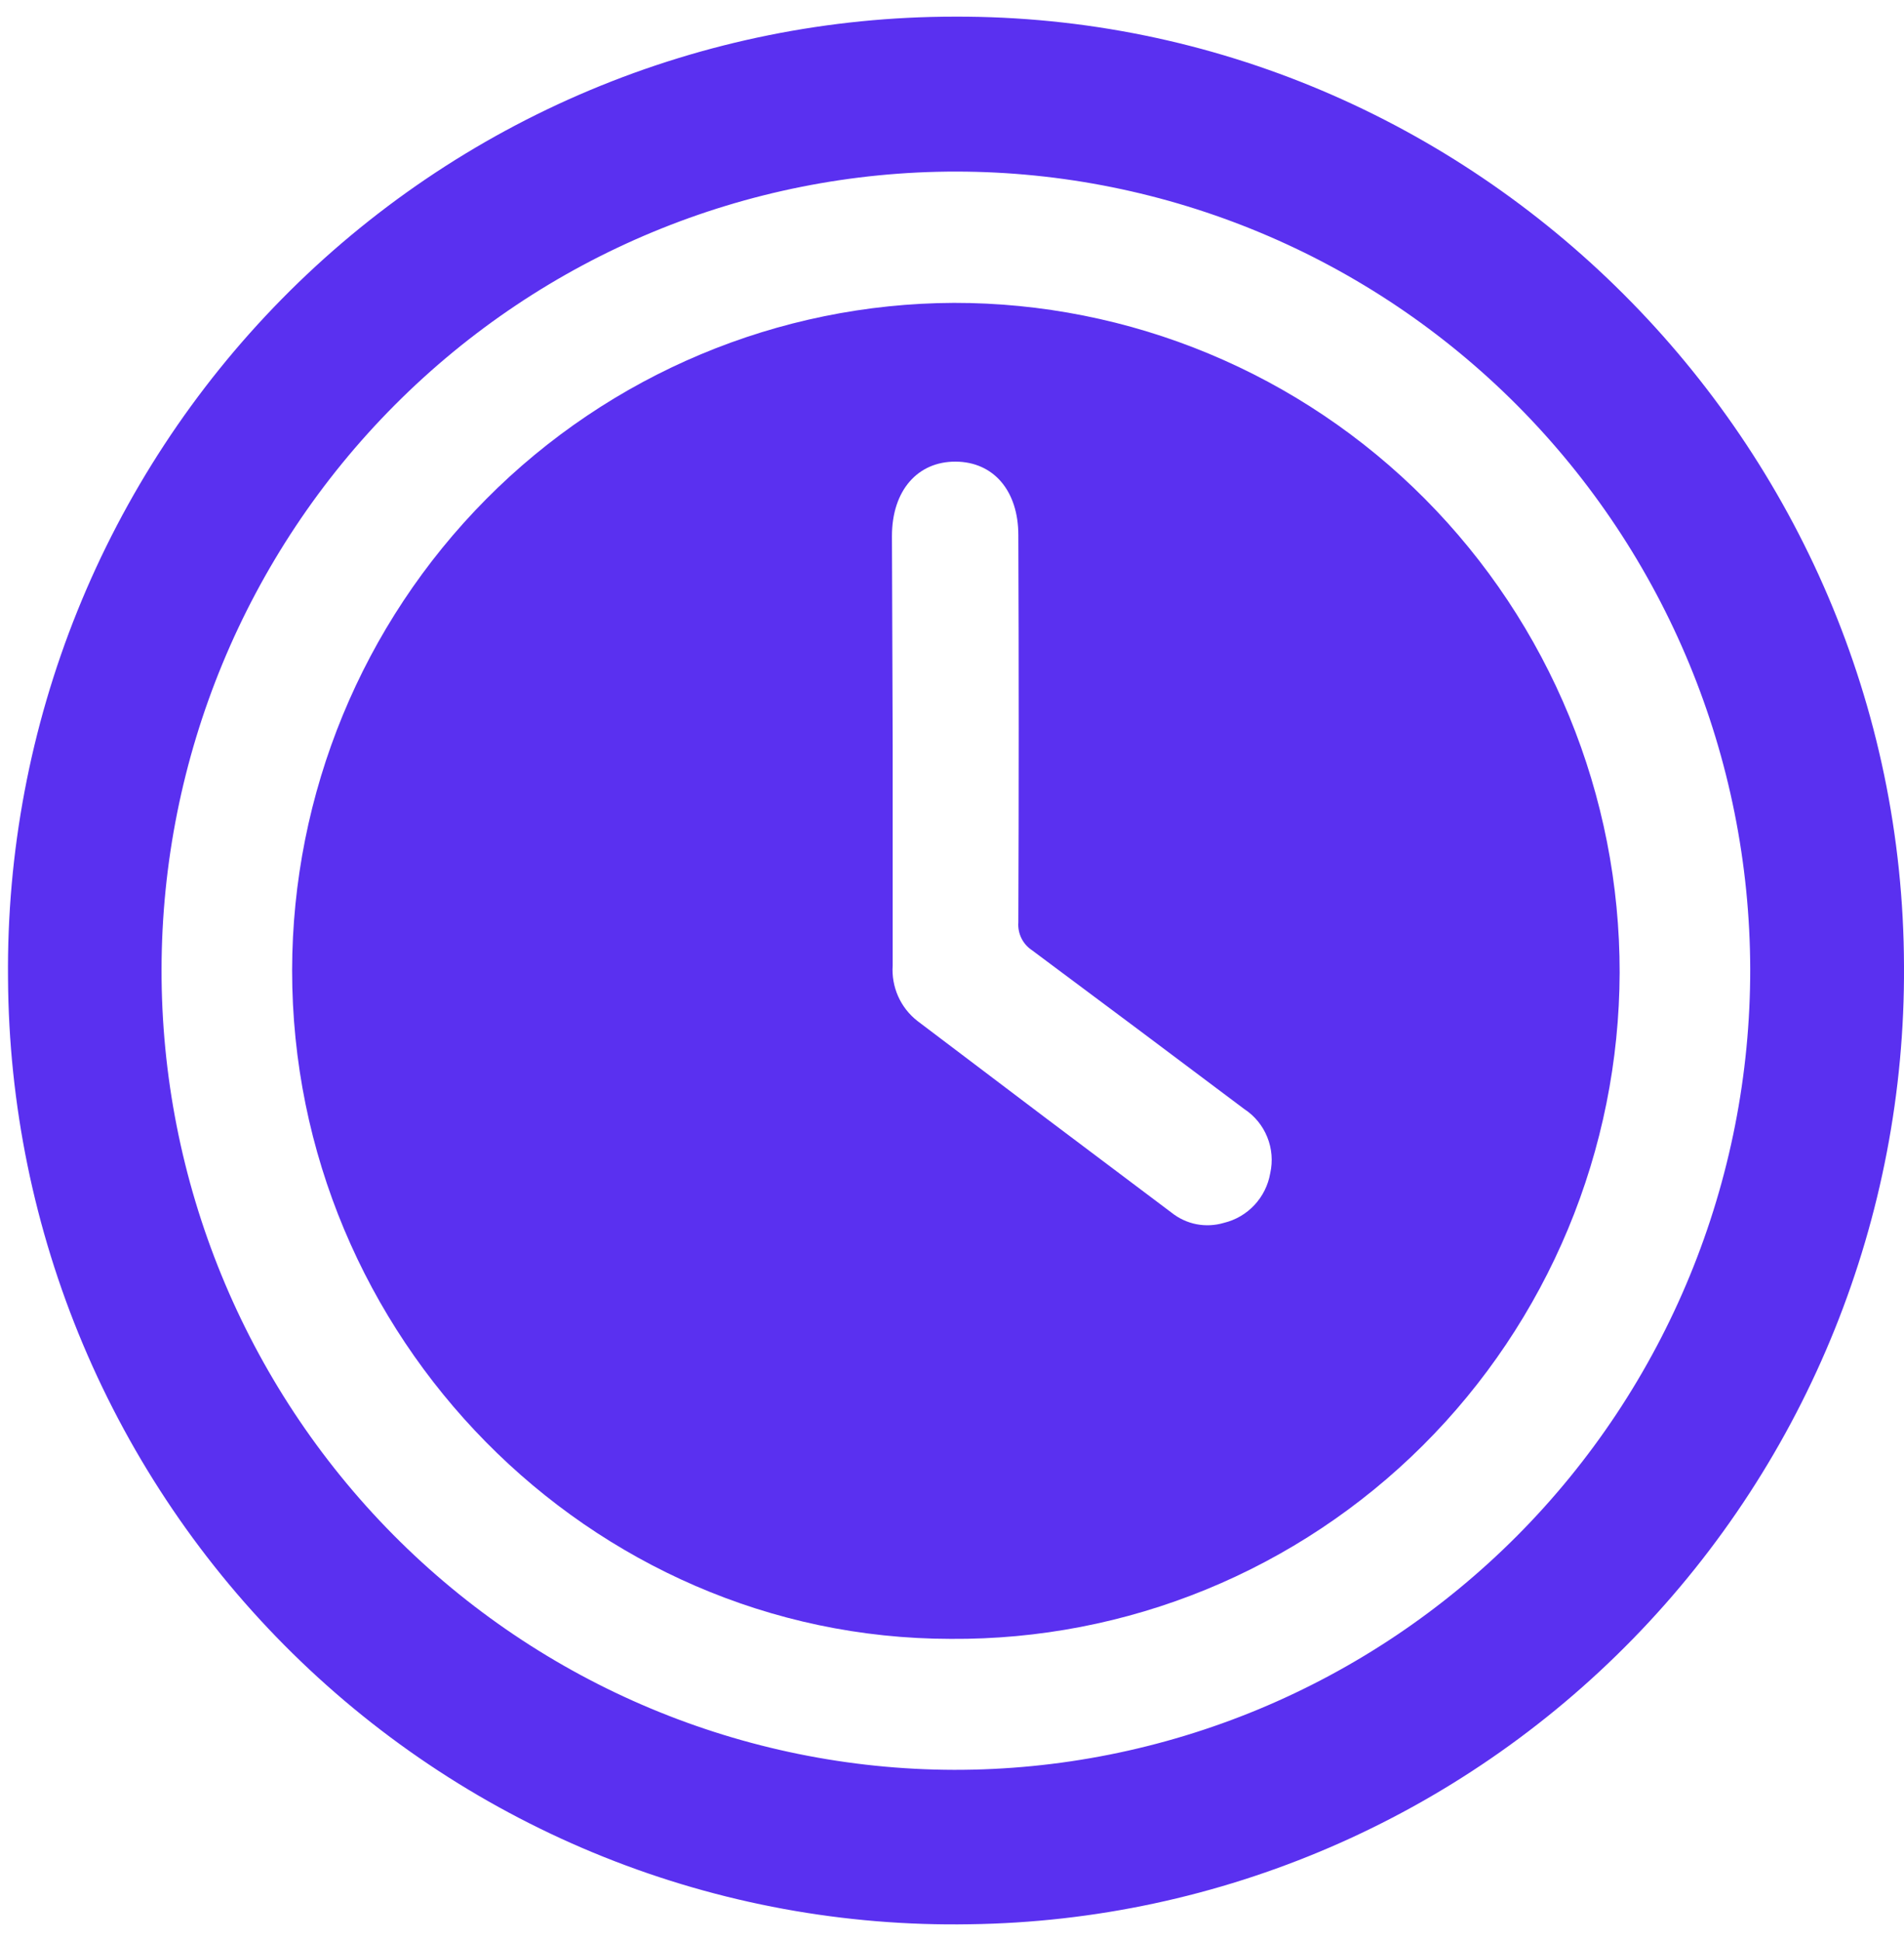
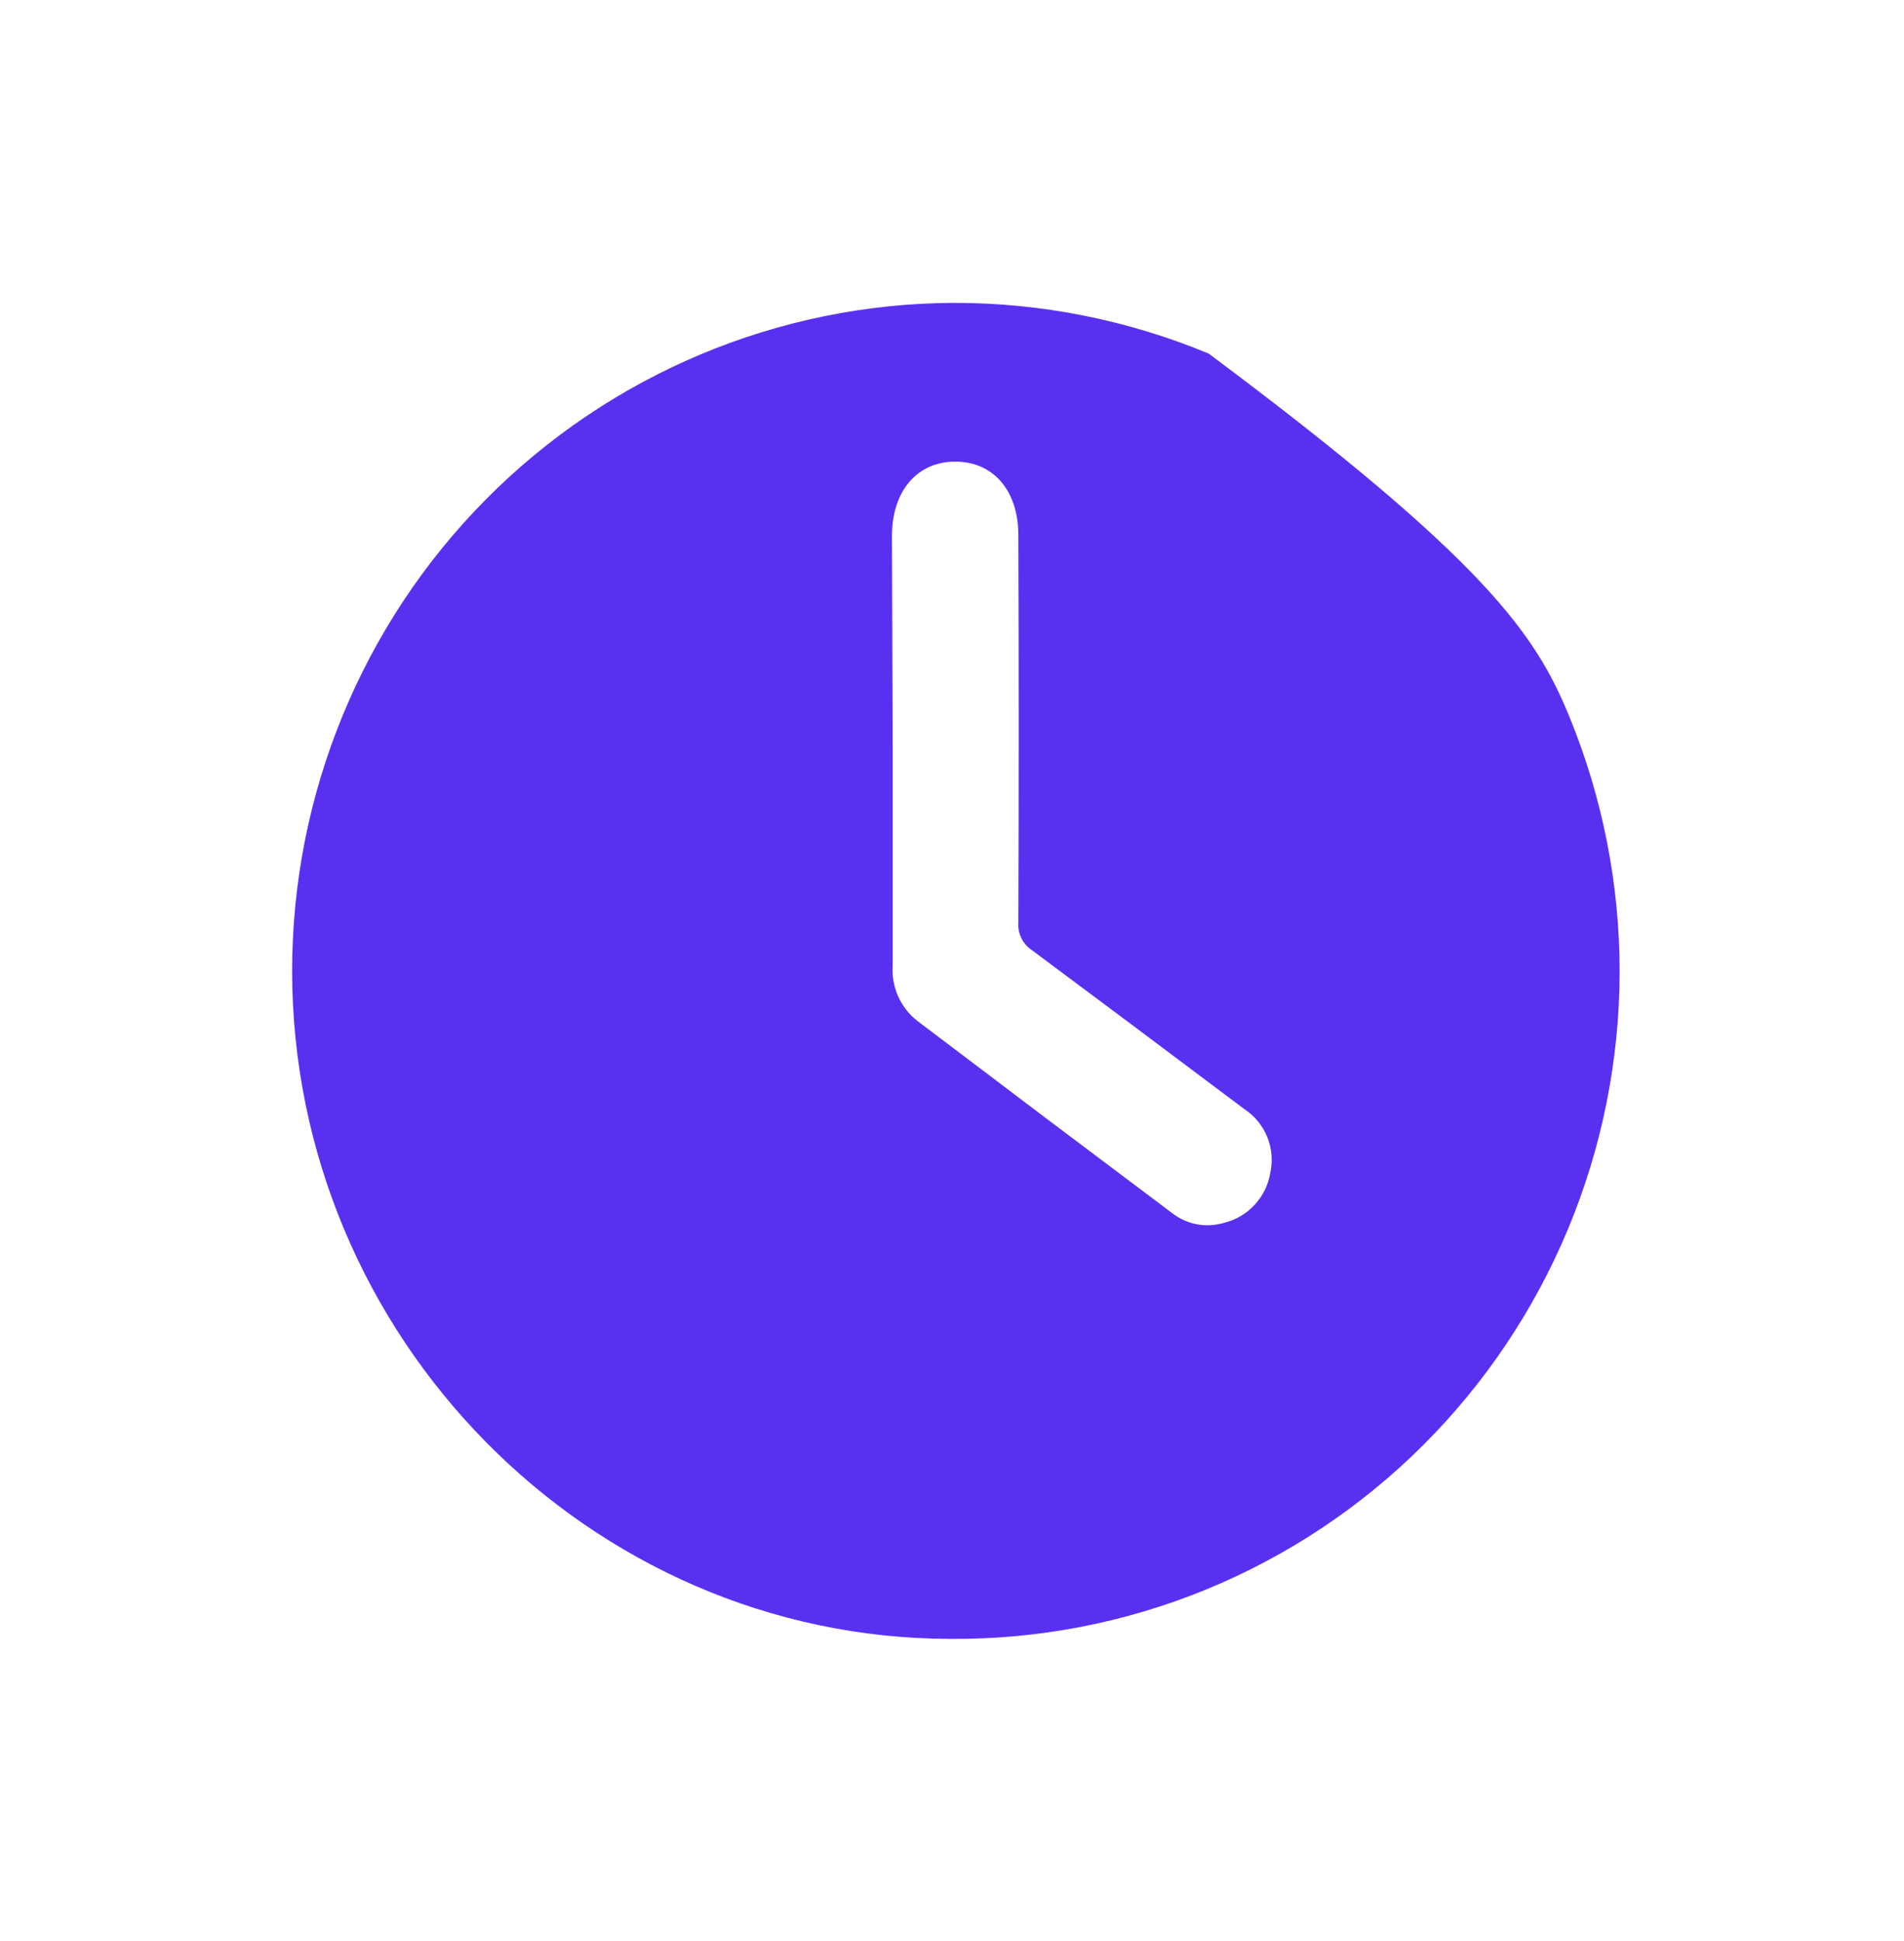
<svg xmlns="http://www.w3.org/2000/svg" width="52" height="53" viewBox="0 0 52 53" fill="none">
-   <path d="M26.071 0.455C40.268 0.404 51.963 12.082 52 26.378C52.039 33.243 49.38 39.845 44.6 44.746C39.821 49.646 33.31 52.449 26.485 52.541C23.069 52.6 19.675 51.977 16.5 50.707C13.325 49.437 10.433 47.546 7.99 45.144C5.547 42.741 3.602 39.875 2.268 36.712C0.934 33.548 0.238 30.15 0.219 26.713C0.185 23.277 0.829 19.869 2.113 16.684C3.397 13.5 5.296 10.603 7.7 8.161C10.104 5.72 12.965 3.781 16.118 2.459C19.272 1.136 22.654 0.455 26.071 0.455ZM4.412 26.463C4.401 32.248 6.675 37.8 10.733 41.9C14.791 45.999 20.302 48.31 26.054 48.325C28.91 48.329 31.739 47.766 34.379 46.669C37.019 45.571 39.417 43.961 41.438 41.93C43.458 39.899 45.059 37.487 46.151 34.832C47.243 32.178 47.804 29.332 47.8 26.459C47.787 20.685 45.499 15.152 41.438 11.07C37.376 6.989 31.872 4.693 26.131 4.685C20.38 4.678 14.862 6.968 10.789 11.052C6.716 15.136 4.422 20.679 4.412 26.463Z" fill="#5A30F0" />
-   <path d="M7.978 26.491C7.985 21.668 9.89 17.044 13.276 13.63C16.663 10.216 21.256 8.288 26.051 8.27C28.439 8.267 30.805 8.738 33.012 9.656C35.22 10.574 37.225 11.921 38.914 13.62C40.603 15.319 41.943 17.336 42.856 19.556C43.769 21.777 44.237 24.156 44.234 26.558C44.227 28.961 43.749 31.338 42.826 33.554C41.903 35.769 40.554 37.78 38.857 39.47C37.16 41.16 35.147 42.497 32.935 43.403C30.723 44.309 28.355 44.766 25.966 44.749C16.097 44.742 7.974 36.506 7.978 26.491ZM24.38 20.394C24.38 22.383 24.38 24.371 24.38 26.359C24.36 26.648 24.411 26.937 24.528 27.202C24.646 27.467 24.826 27.698 25.054 27.876C27.364 29.628 29.678 31.373 31.997 33.112C32.196 33.27 32.429 33.379 32.677 33.427C32.926 33.475 33.182 33.462 33.425 33.39C33.745 33.313 34.035 33.144 34.26 32.903C34.485 32.662 34.635 32.36 34.691 32.035C34.765 31.705 34.737 31.361 34.61 31.048C34.484 30.735 34.266 30.468 33.984 30.284C32.056 28.834 30.124 27.389 28.189 25.949C28.064 25.867 27.963 25.754 27.897 25.62C27.83 25.486 27.801 25.336 27.812 25.187C27.825 21.662 27.825 18.138 27.812 14.613C27.812 13.404 27.138 12.611 26.101 12.605C25.064 12.598 24.36 13.39 24.36 14.637L24.38 20.394Z" fill="#5A30F0" />
+   <path d="M7.978 26.491C7.985 21.668 9.89 17.044 13.276 13.63C16.663 10.216 21.256 8.288 26.051 8.27C28.439 8.267 30.805 8.738 33.012 9.656C40.603 15.319 41.943 17.336 42.856 19.556C43.769 21.777 44.237 24.156 44.234 26.558C44.227 28.961 43.749 31.338 42.826 33.554C41.903 35.769 40.554 37.78 38.857 39.47C37.16 41.16 35.147 42.497 32.935 43.403C30.723 44.309 28.355 44.766 25.966 44.749C16.097 44.742 7.974 36.506 7.978 26.491ZM24.38 20.394C24.38 22.383 24.38 24.371 24.38 26.359C24.36 26.648 24.411 26.937 24.528 27.202C24.646 27.467 24.826 27.698 25.054 27.876C27.364 29.628 29.678 31.373 31.997 33.112C32.196 33.27 32.429 33.379 32.677 33.427C32.926 33.475 33.182 33.462 33.425 33.39C33.745 33.313 34.035 33.144 34.26 32.903C34.485 32.662 34.635 32.36 34.691 32.035C34.765 31.705 34.737 31.361 34.61 31.048C34.484 30.735 34.266 30.468 33.984 30.284C32.056 28.834 30.124 27.389 28.189 25.949C28.064 25.867 27.963 25.754 27.897 25.62C27.83 25.486 27.801 25.336 27.812 25.187C27.825 21.662 27.825 18.138 27.812 14.613C27.812 13.404 27.138 12.611 26.101 12.605C25.064 12.598 24.36 13.39 24.36 14.637L24.38 20.394Z" fill="#5A30F0" />
</svg>